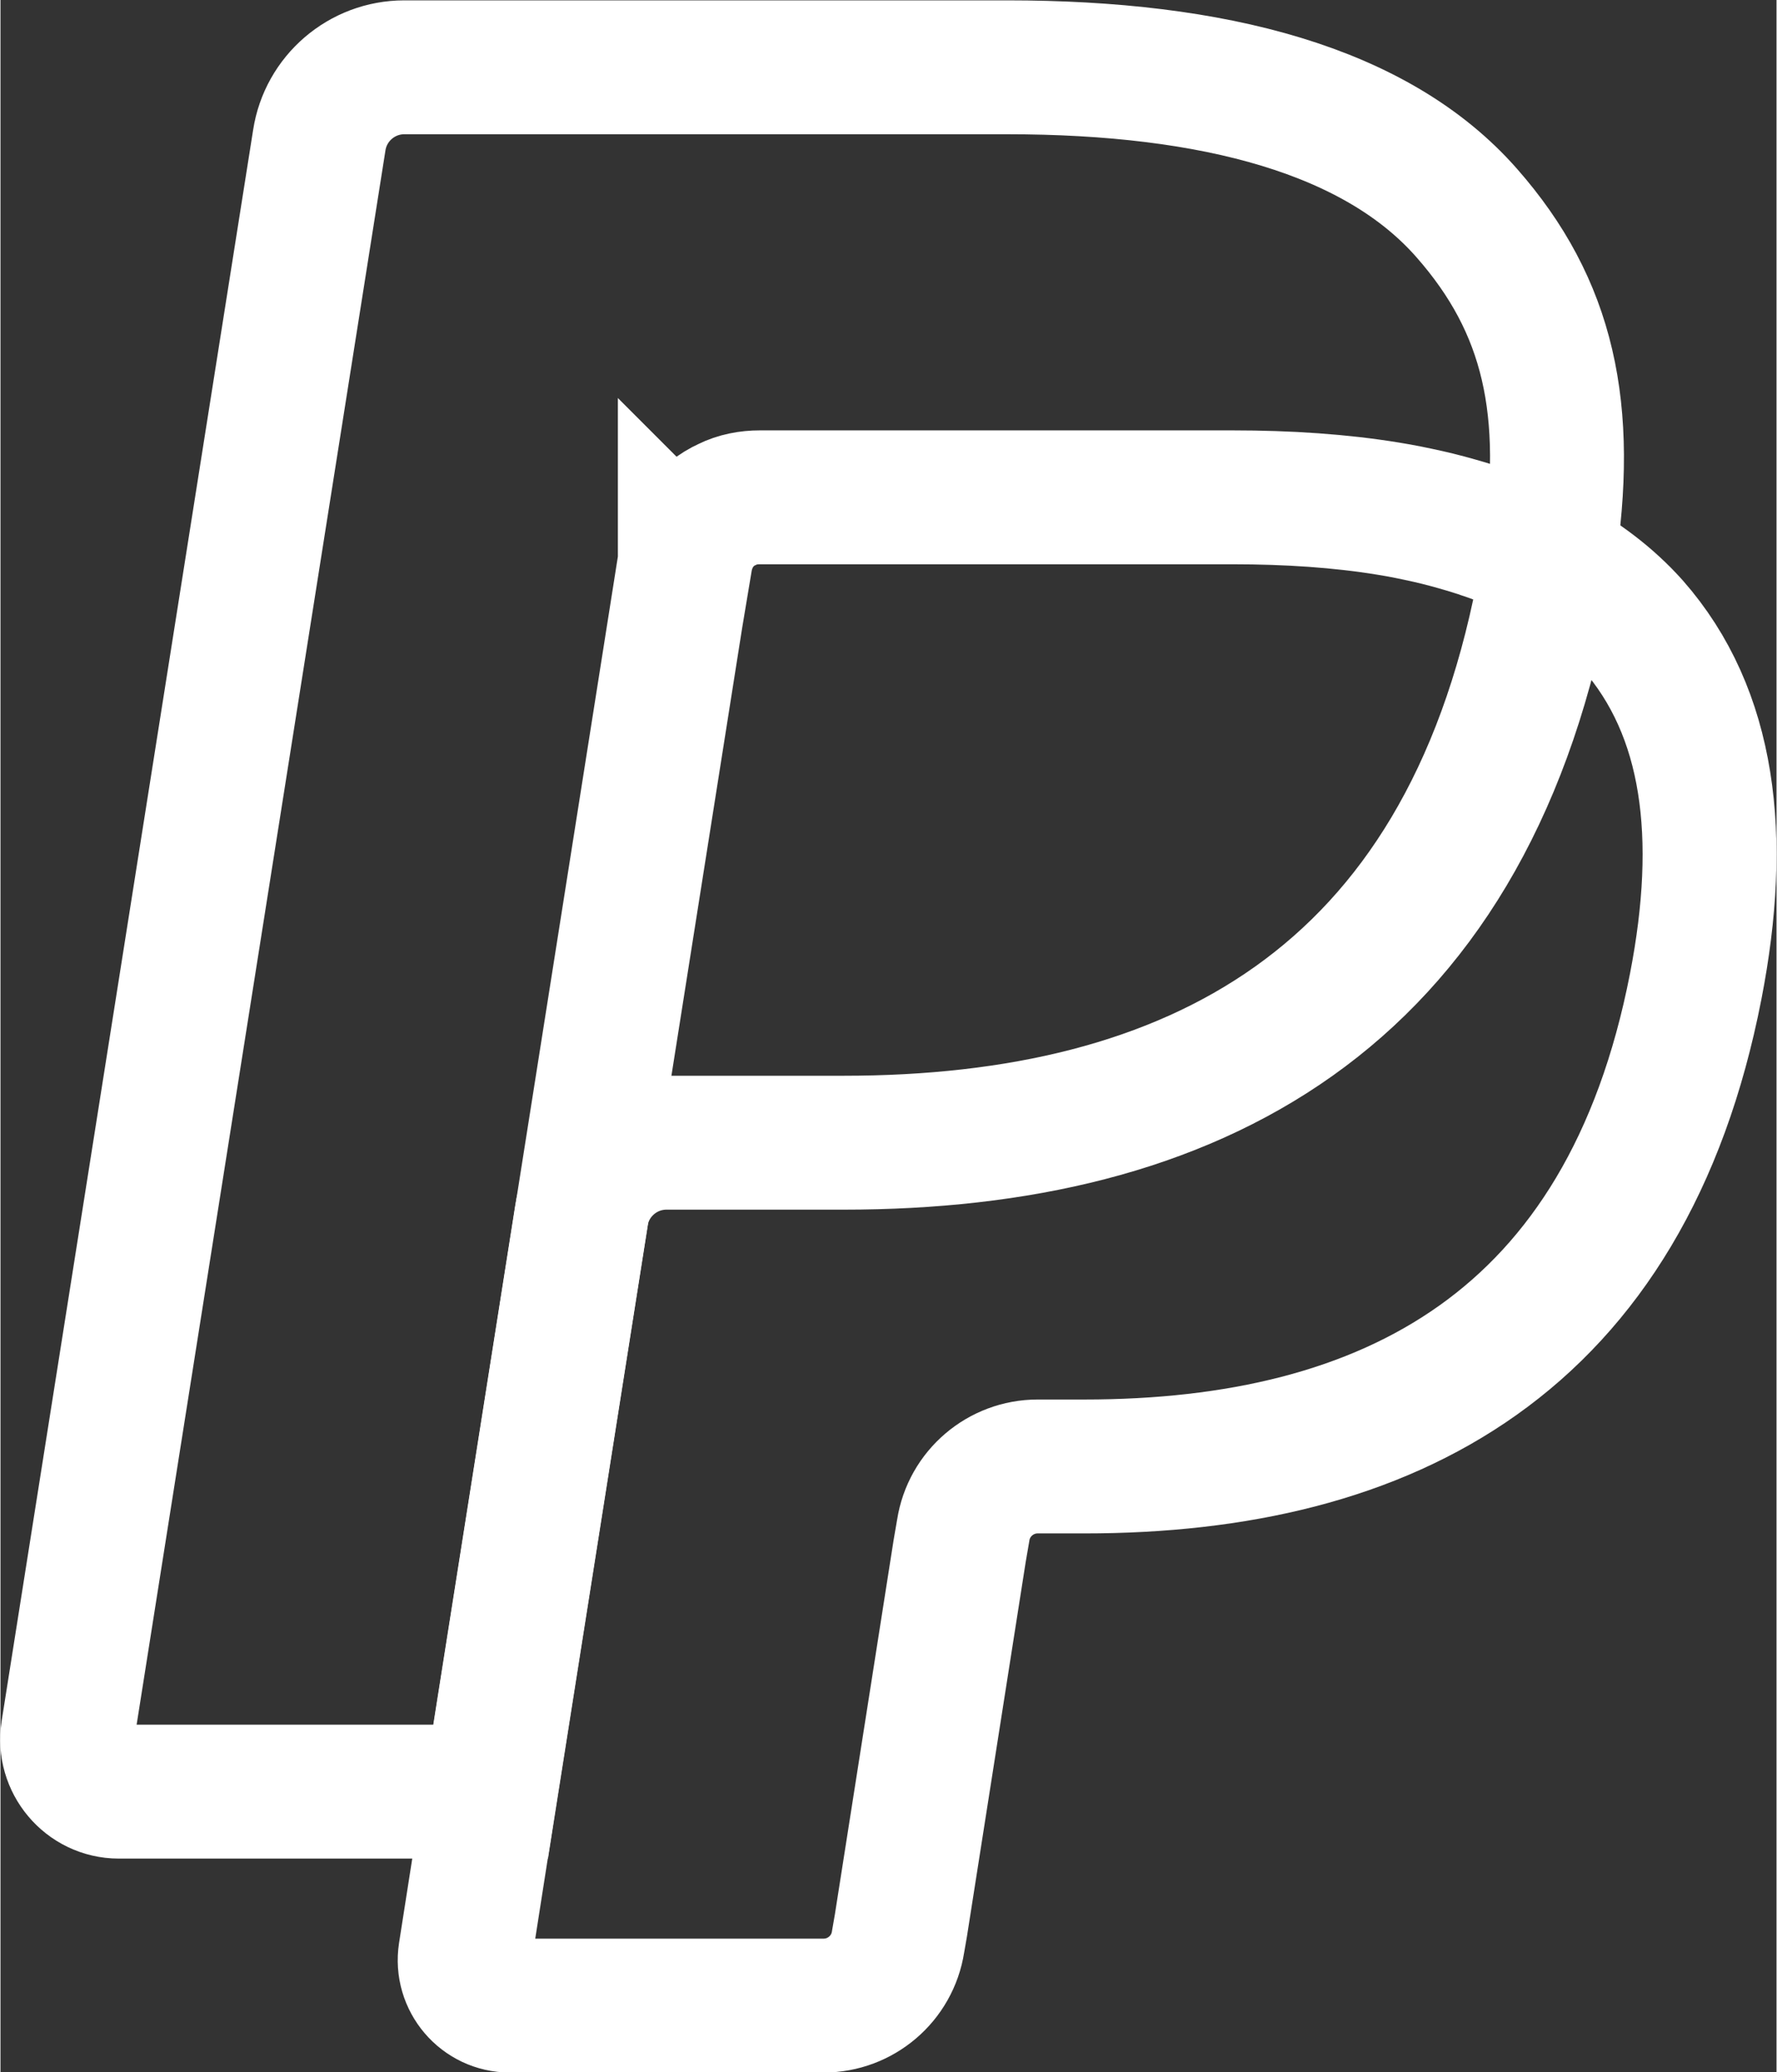
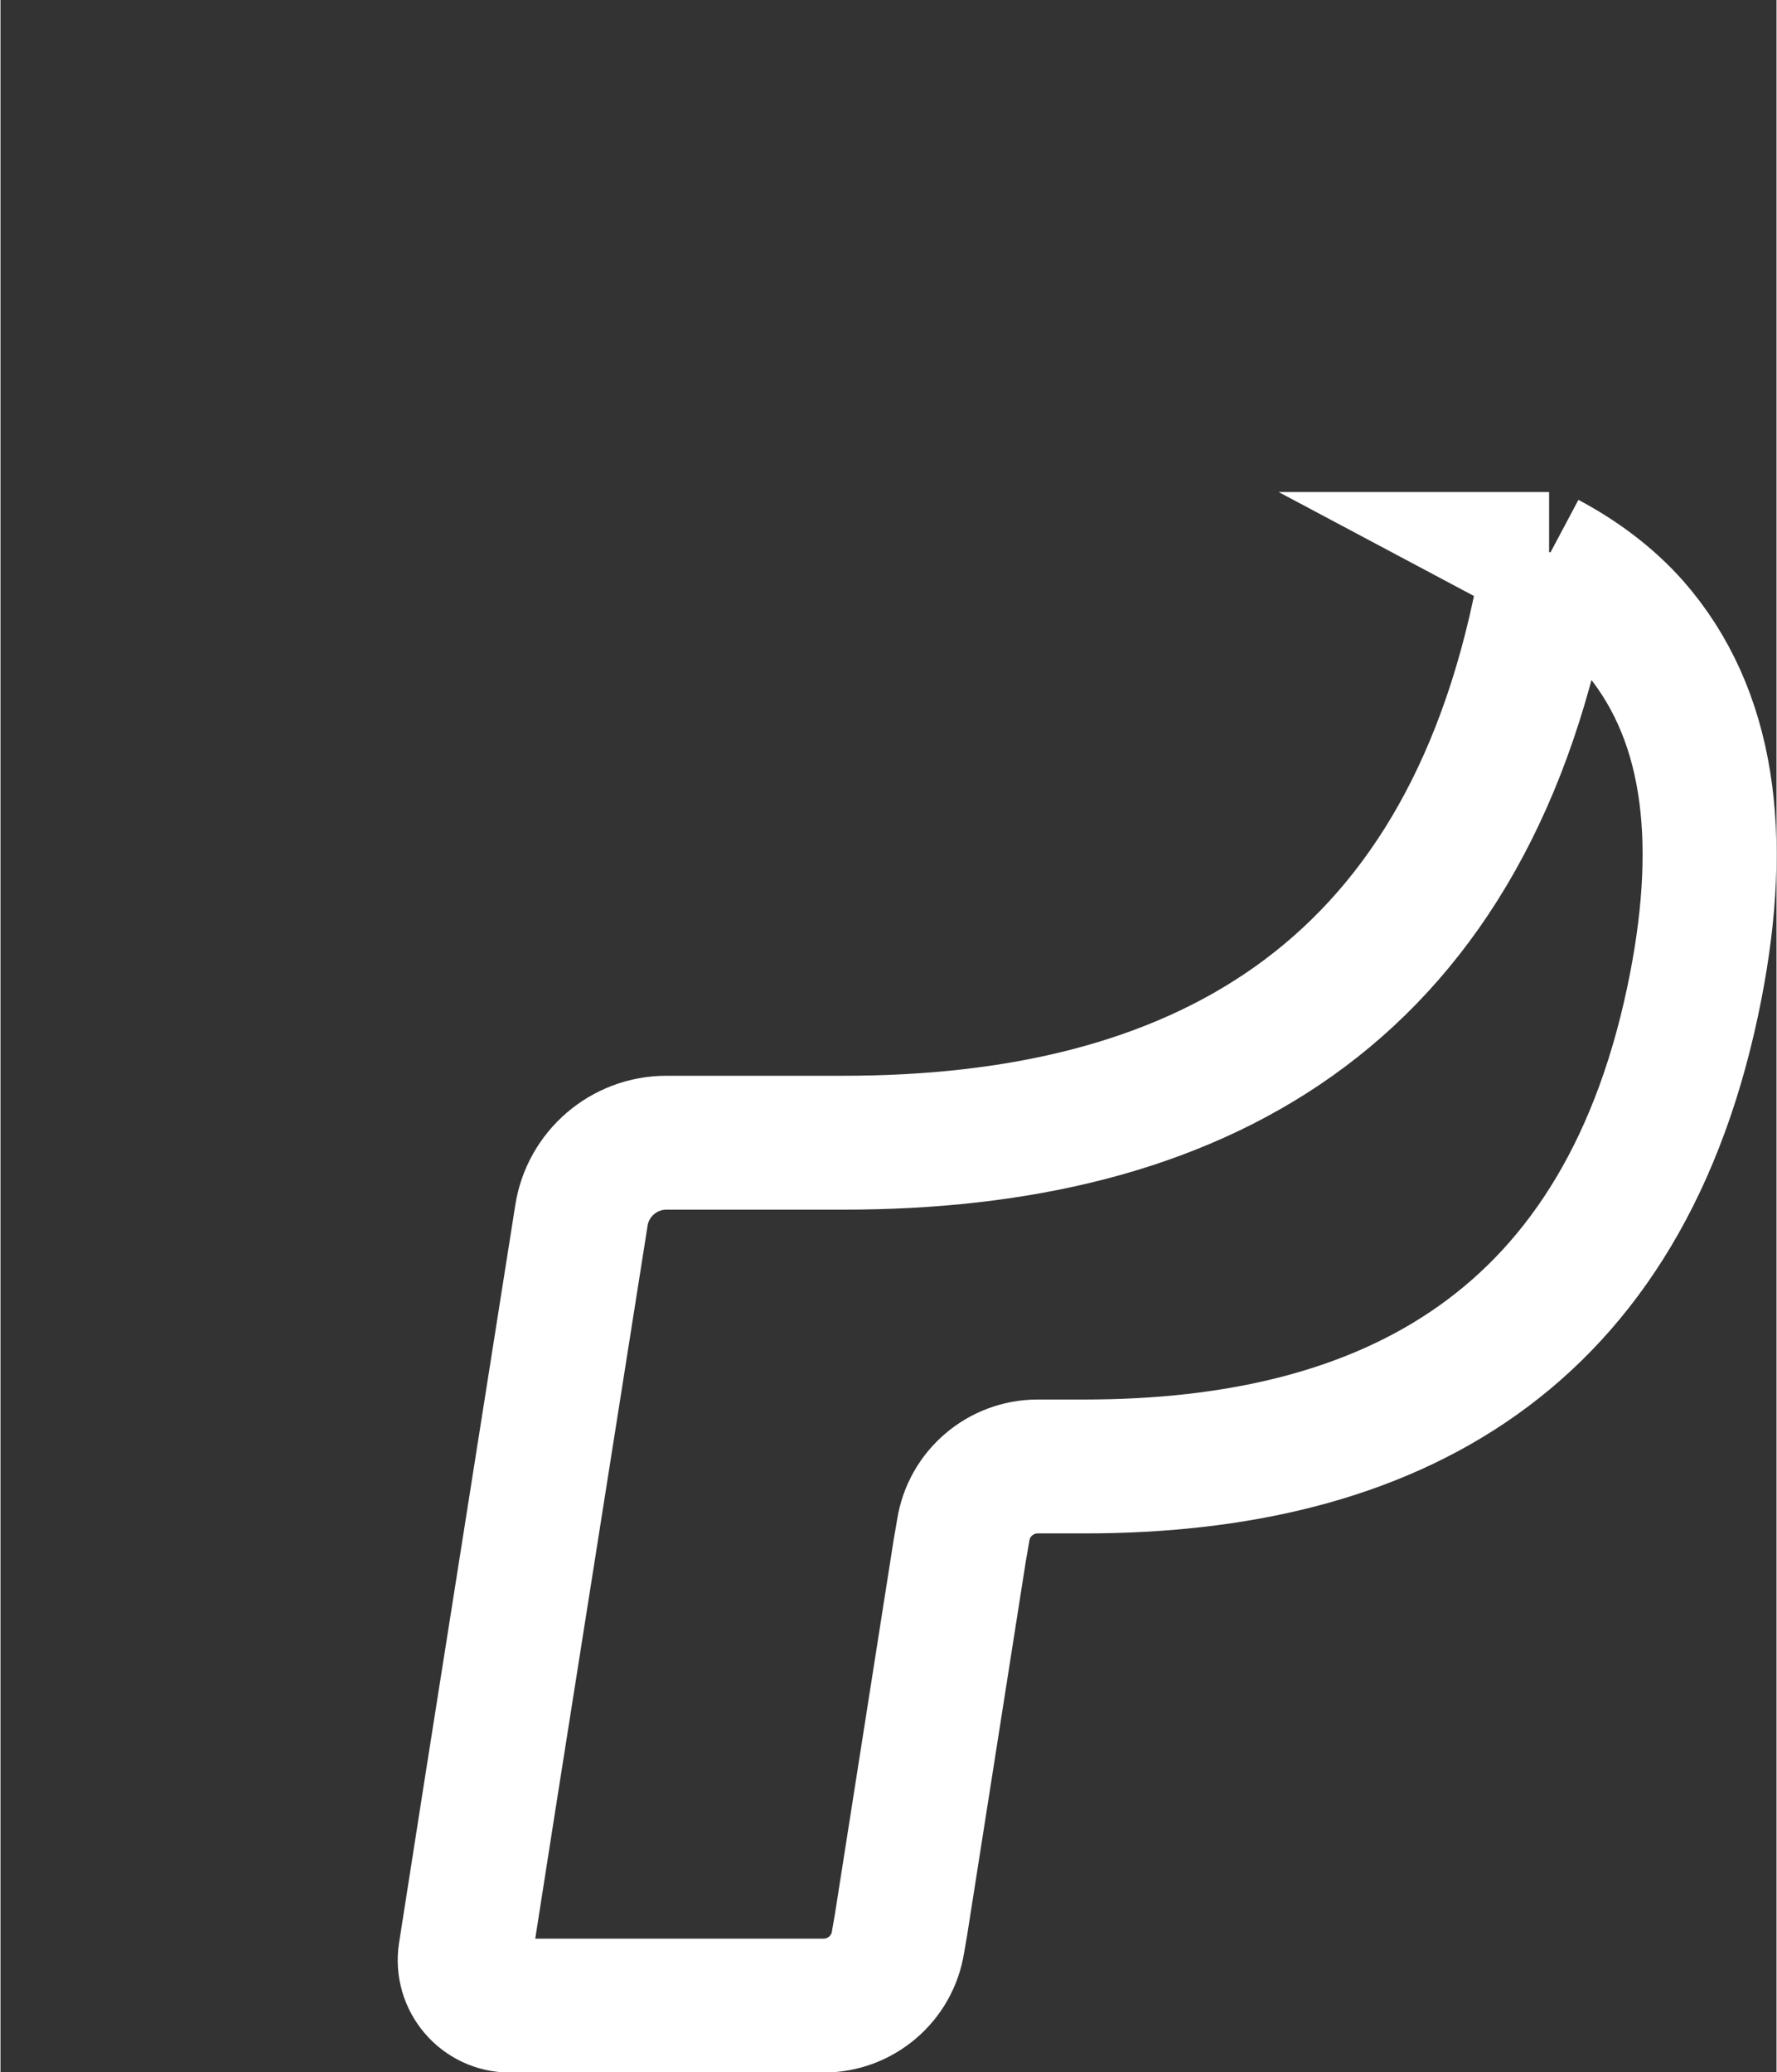
<svg xmlns="http://www.w3.org/2000/svg" id="a" width="8.85mm" height="10.32mm" viewBox="0 0 25.07 29.25">
  <rect x="0" y="0" width="25.07" height="29.25" fill="#333333" stroke="none" />
  <defs>
    <style>
      .f {
        stroke-width: 0px;
      }

      .f, .g {
        fill: none;
      }

      .g {
        stroke: #fff;
        stroke-miterlimit: 10;
        stroke-width: 1.89px;
      }
    </style>
  </defs>
-   <path id="b" class="f" d="m7.53,27.38l.47-3.01-1.06-.02H1.89L5.41,2.1c.01-.07.05-.13.1-.17s.12-.07.19-.07h8.51c2.83,0,4.78.59,5.79,1.75.48.54.78,1.11.93,1.74.15.66.16,1.44,0,2.4v.68s.47.27.47.27c.4.21.72.46.97.74.41.47.67,1.06.78,1.76.12.72.08,1.58-.11,2.55-.22,1.12-.57,2.09-1.05,2.89-.44.73-.99,1.34-1.66,1.81-.63.45-1.38.79-2.23,1.01-.82.21-1.76.32-2.79.32h-.66c-.47,0-.93.17-1.29.48s-.6.74-.68,1.21l-.05.27-.84,5.31-.04.2c0,.06-.03.09-.05.11-.02.02-.06.03-.09.03h-4.09.01Z" />
  <path id="c" class="g" d="m21.86,7.88h0c-.03.16-.05.33-.09.5-1.12,5.76-4.96,7.75-9.87,7.75h-2.5c-.6,0-1.11.44-1.2,1.03h0l-1.28,8.11-.36,2.3c-.06.39.24.74.63.74h4.43c.52,0,.97-.38,1.05-.9l.04-.23.83-5.29.05-.29c.08-.52.53-.9,1.05-.9h.66c4.29,0,7.65-1.74,8.63-6.78.41-2.11.2-3.86-.89-5.1-.33-.37-.74-.68-1.21-.93h.03Z" />
-   <path id="d" class="f" d="m20.68,7.41c-.17-.05-.35-.1-.53-.14s-.37-.08-.56-.11c-.67-.11-1.41-.16-2.2-.16h-6.67c-.16,0-.32.04-.46.1-.31.15-.54.44-.59.8l-1.42,8.99-.04.26c.09-.59.6-1.03,1.2-1.03h2.5c4.9,0,8.74-1.99,9.87-7.75.03-.17.06-.34.09-.5-.28-.15-.59-.28-.92-.39-.08-.03-.17-.05-.25-.08h-.02Z" />
-   <path id="e" class="g" d="m9.67,7.91c.06-.36.28-.65.59-.79.14-.07.3-.1.46-.1h6.67c.79,0,1.53.05,2.2.16.19.03.38.07.56.11s.36.09.53.14c.09.03.17.05.25.08.33.11.64.24.92.39.33-2.13,0-3.58-1.15-4.89-1.27-1.45-3.56-2.06-6.49-2.06H5.7c-.6,0-1.11.44-1.2,1.03L.95,24.44c-.07.44.27.85.72.85h5.25l1.32-8.37,1.42-8.99v-.03Z" />
</svg>